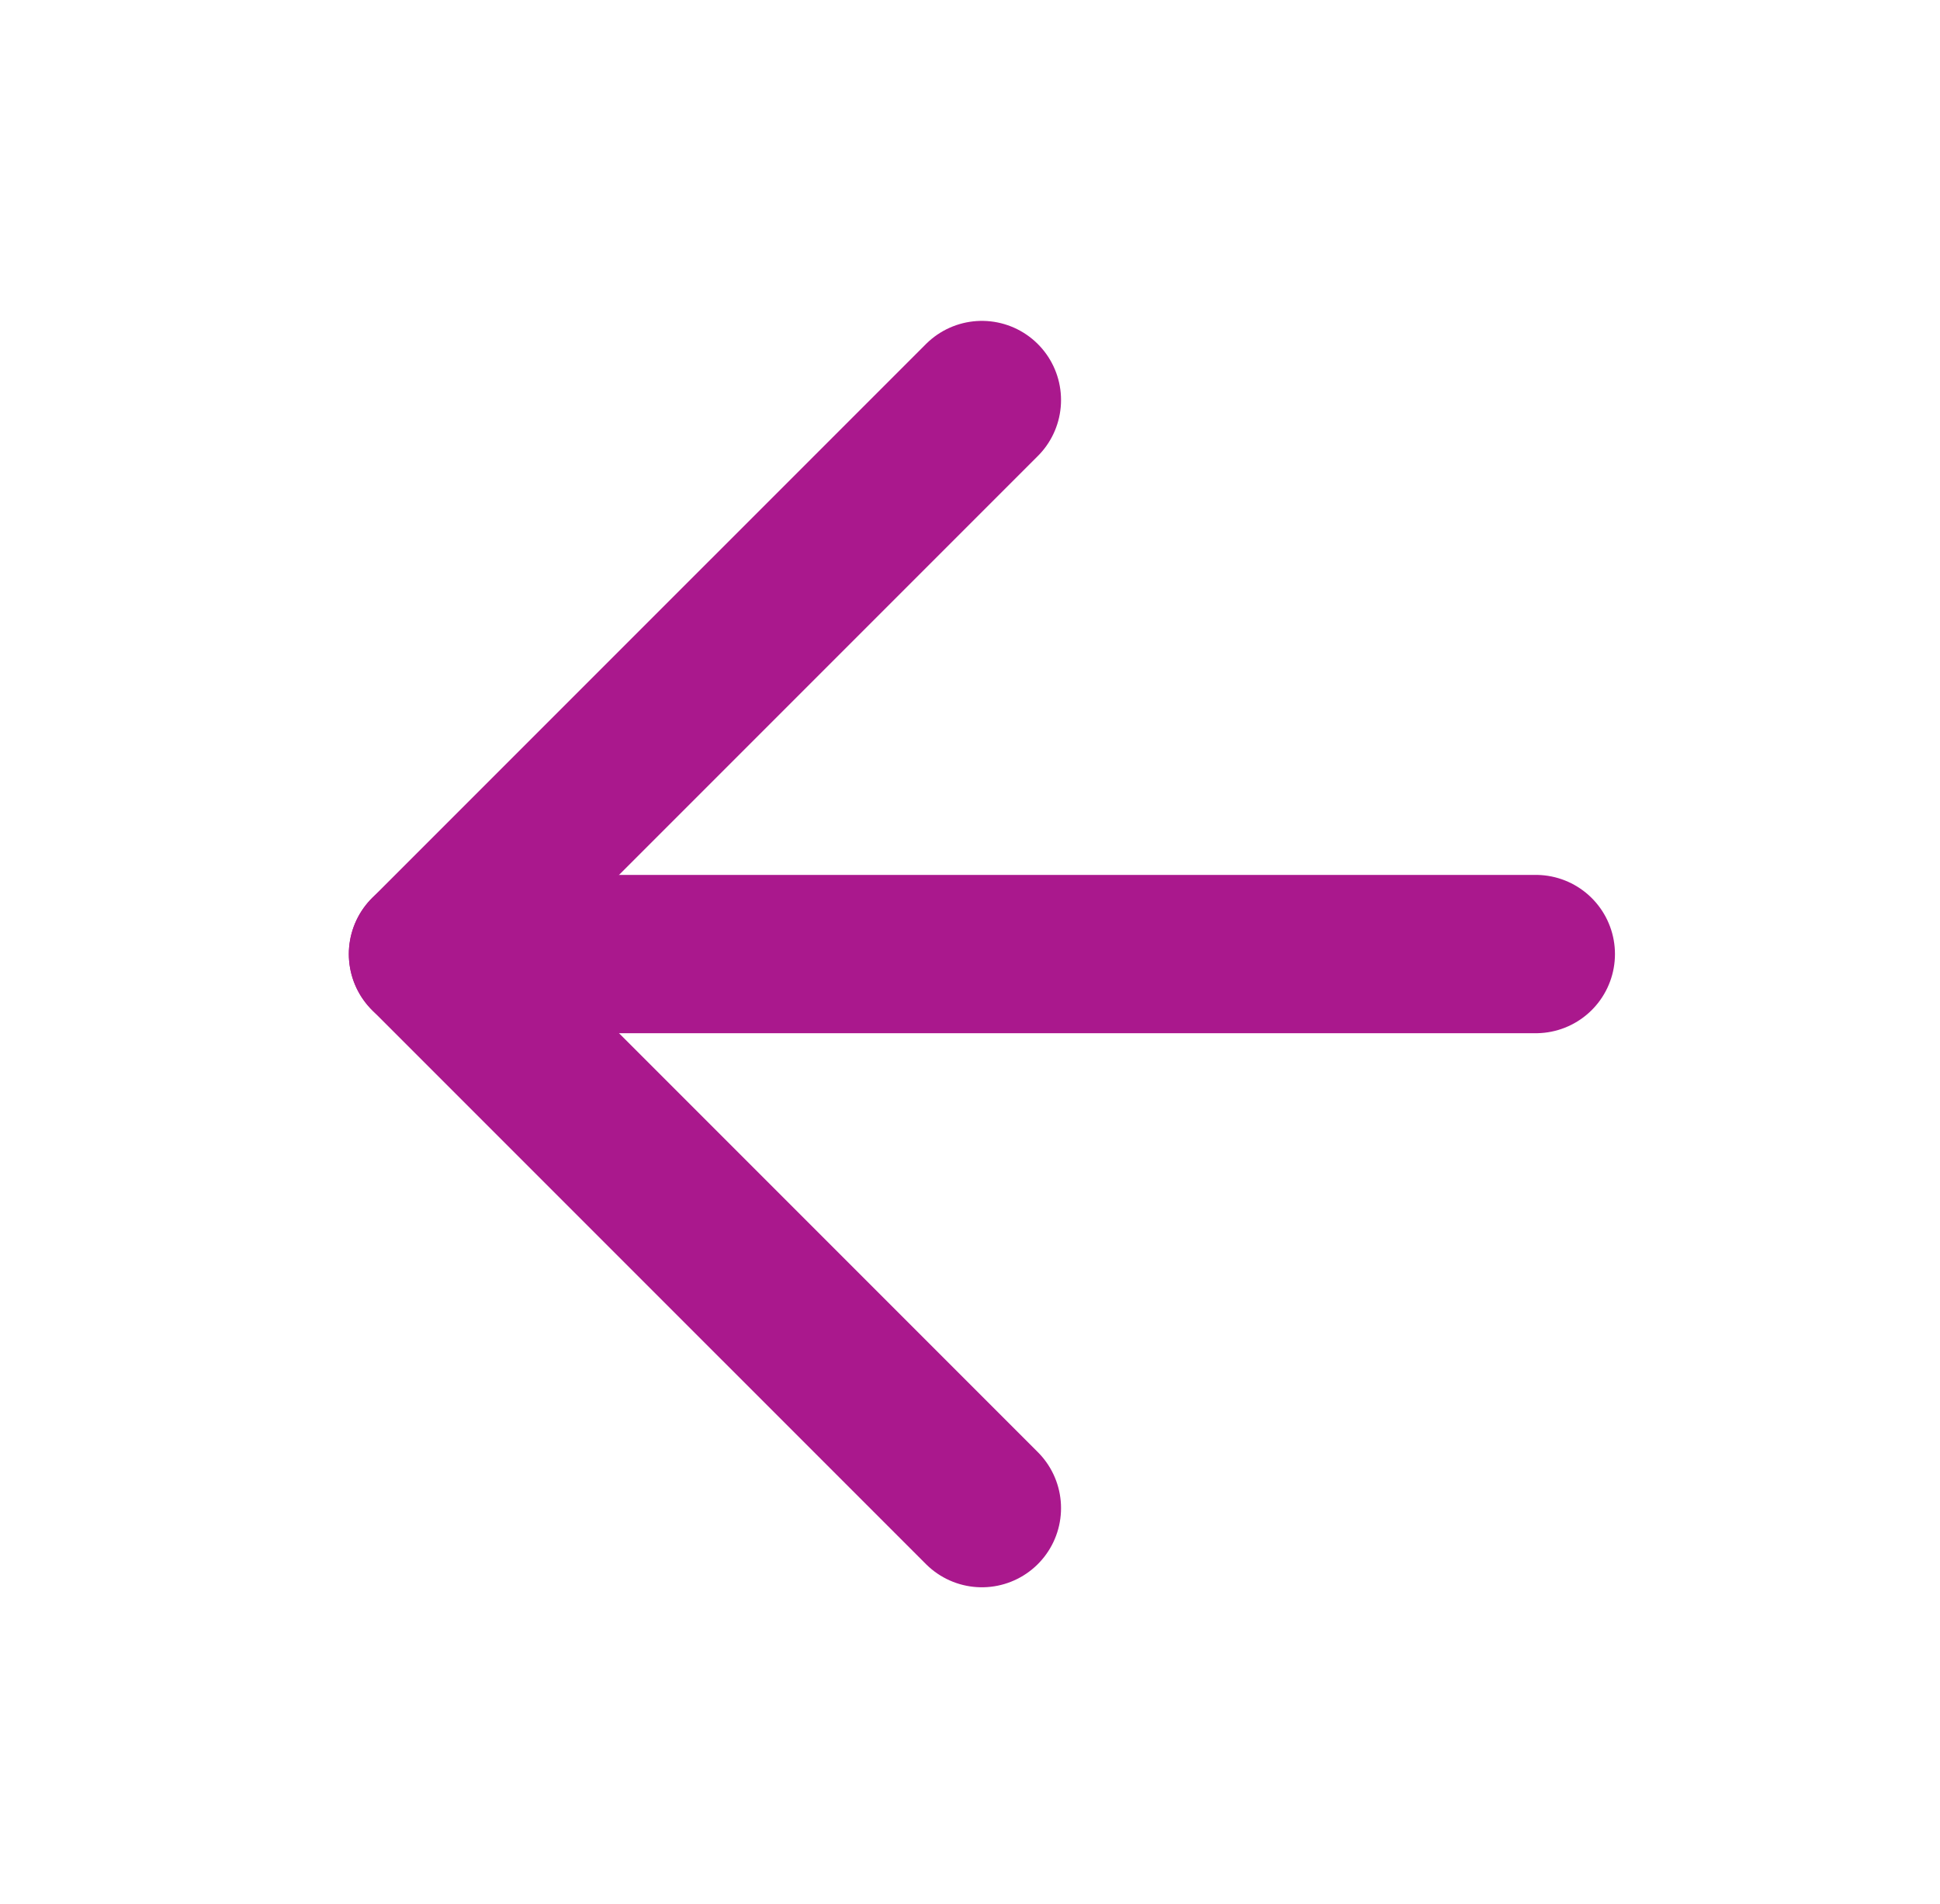
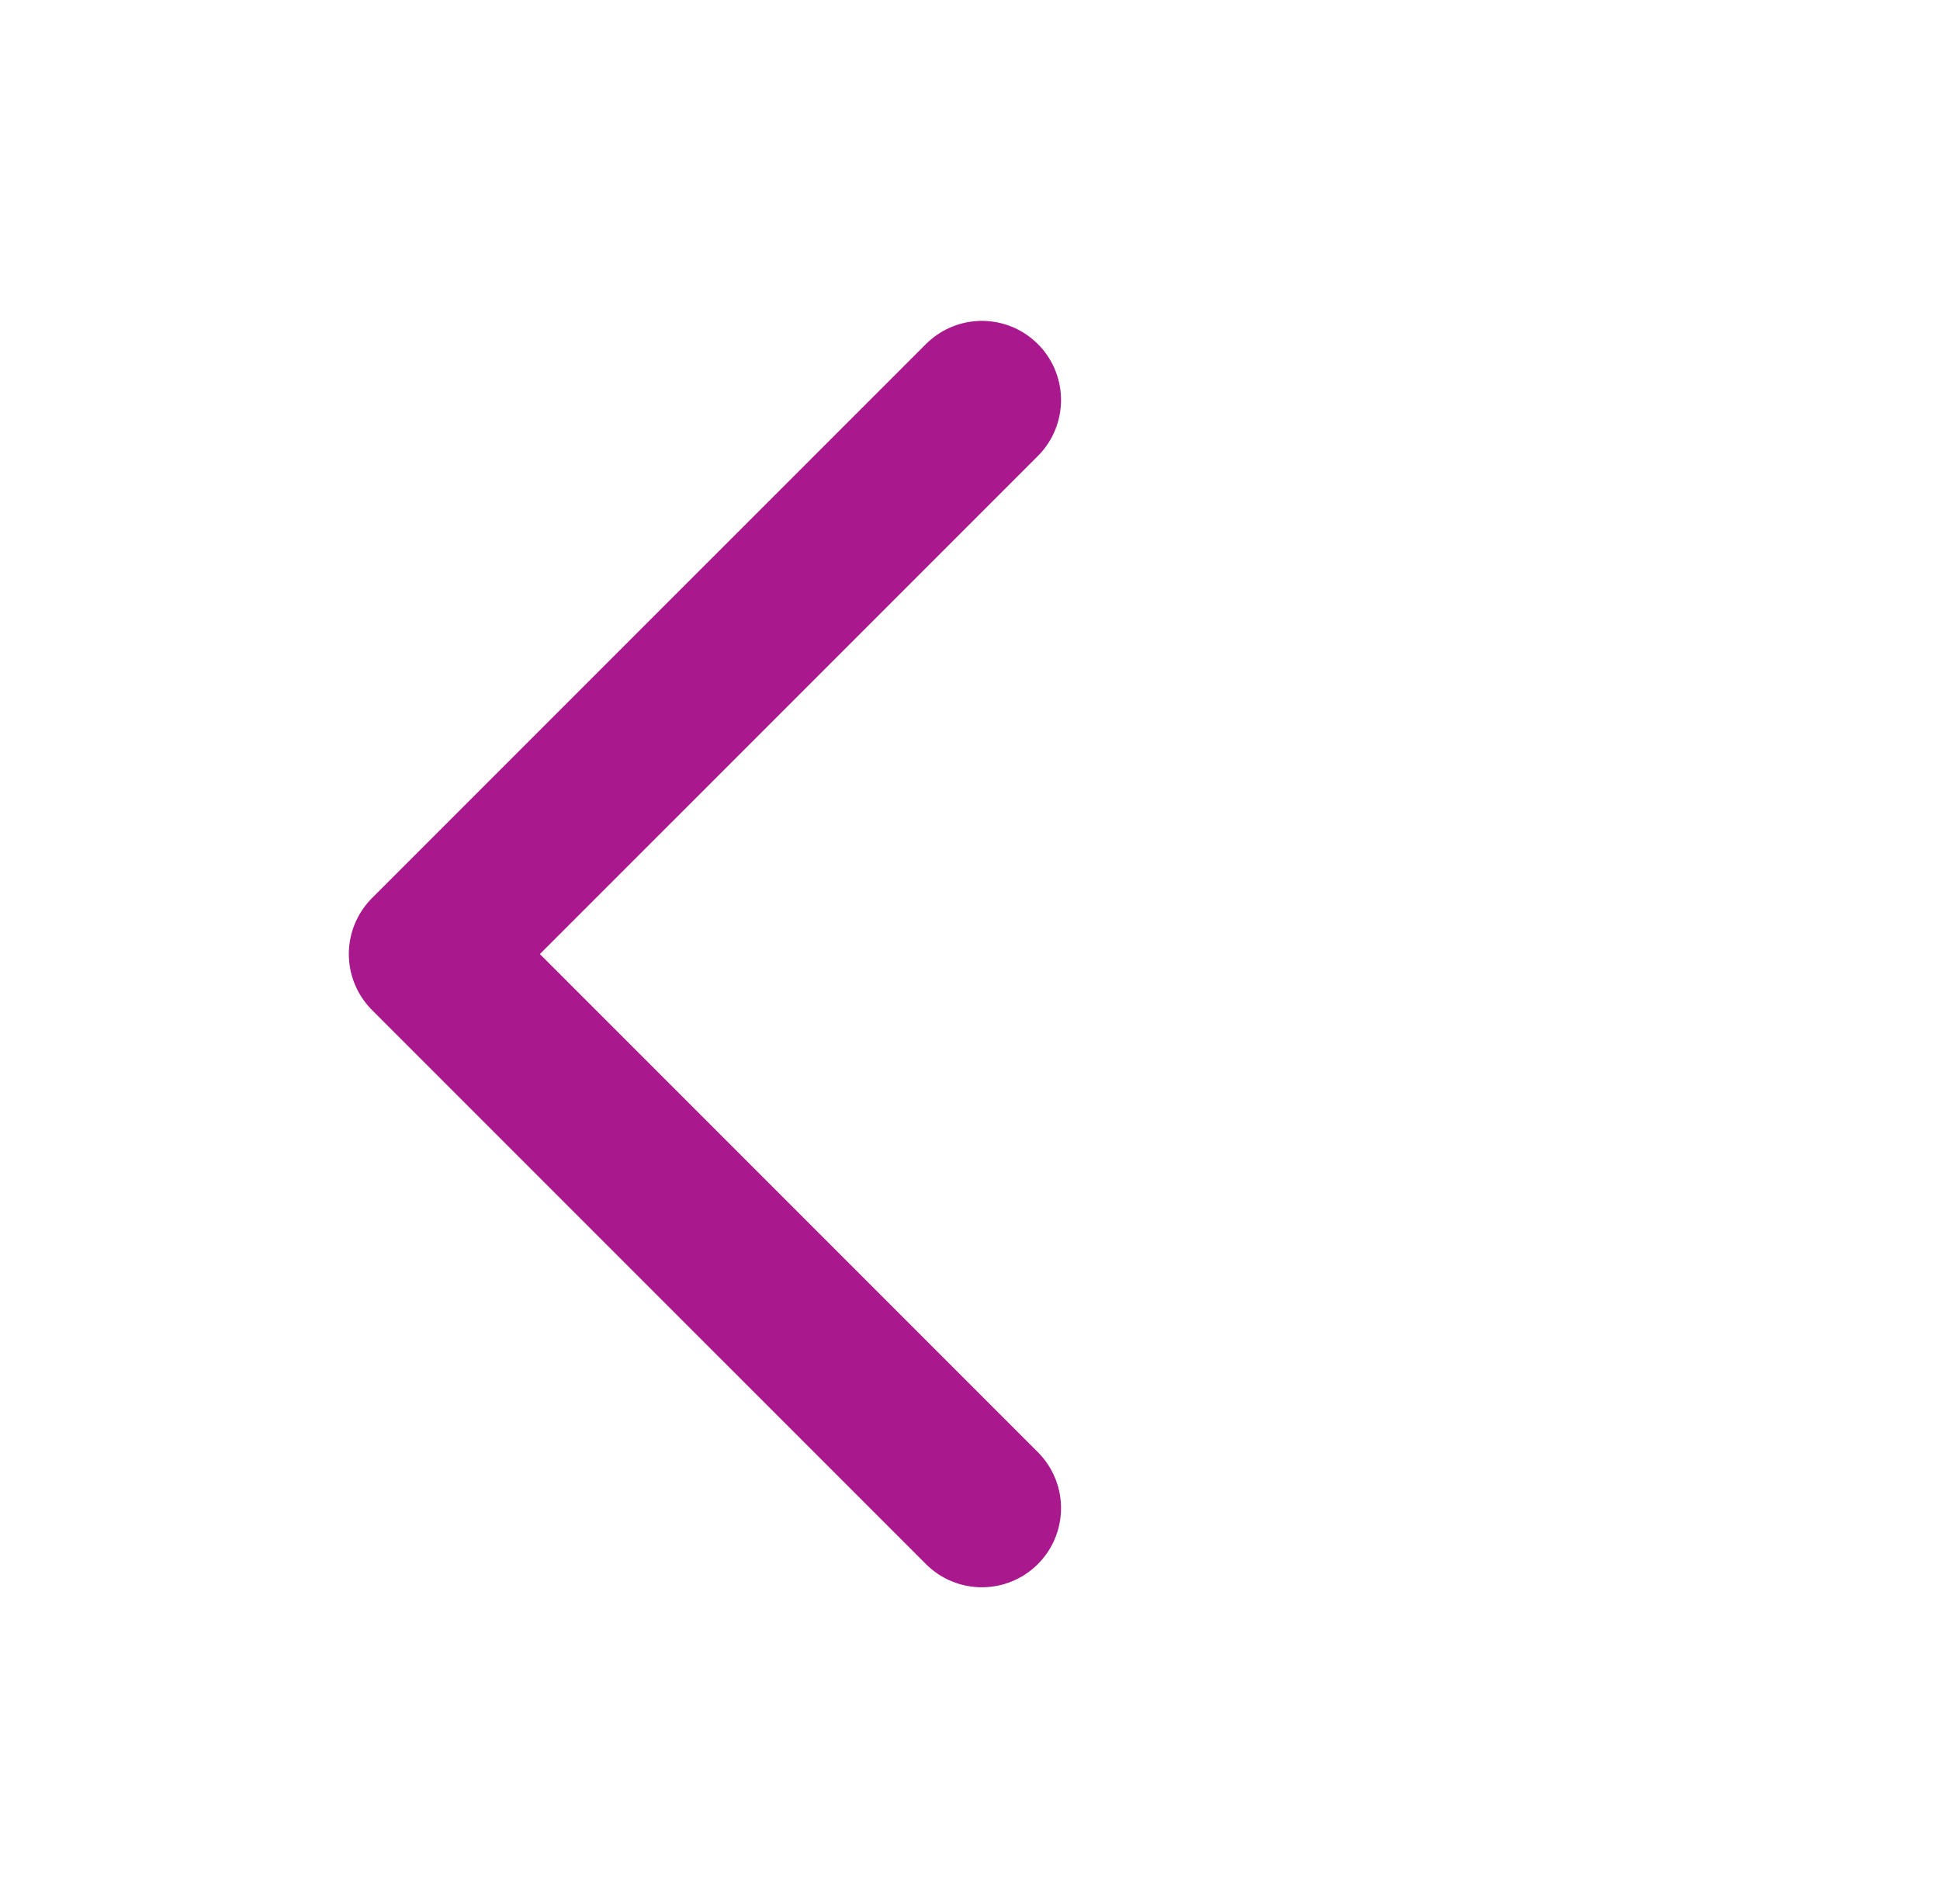
<svg xmlns="http://www.w3.org/2000/svg" width="53" height="52" viewBox="0 0 53 52" fill="none">
-   <path d="M41.958 26.058L11.692 26.058" stroke="#AA188D" stroke-width="4.324" stroke-linecap="round" stroke-linejoin="round" />
  <path d="M26.825 41.191L11.692 26.058L26.825 10.926" stroke="#AA188D" stroke-width="4.324" stroke-linecap="round" stroke-linejoin="round" />
</svg>